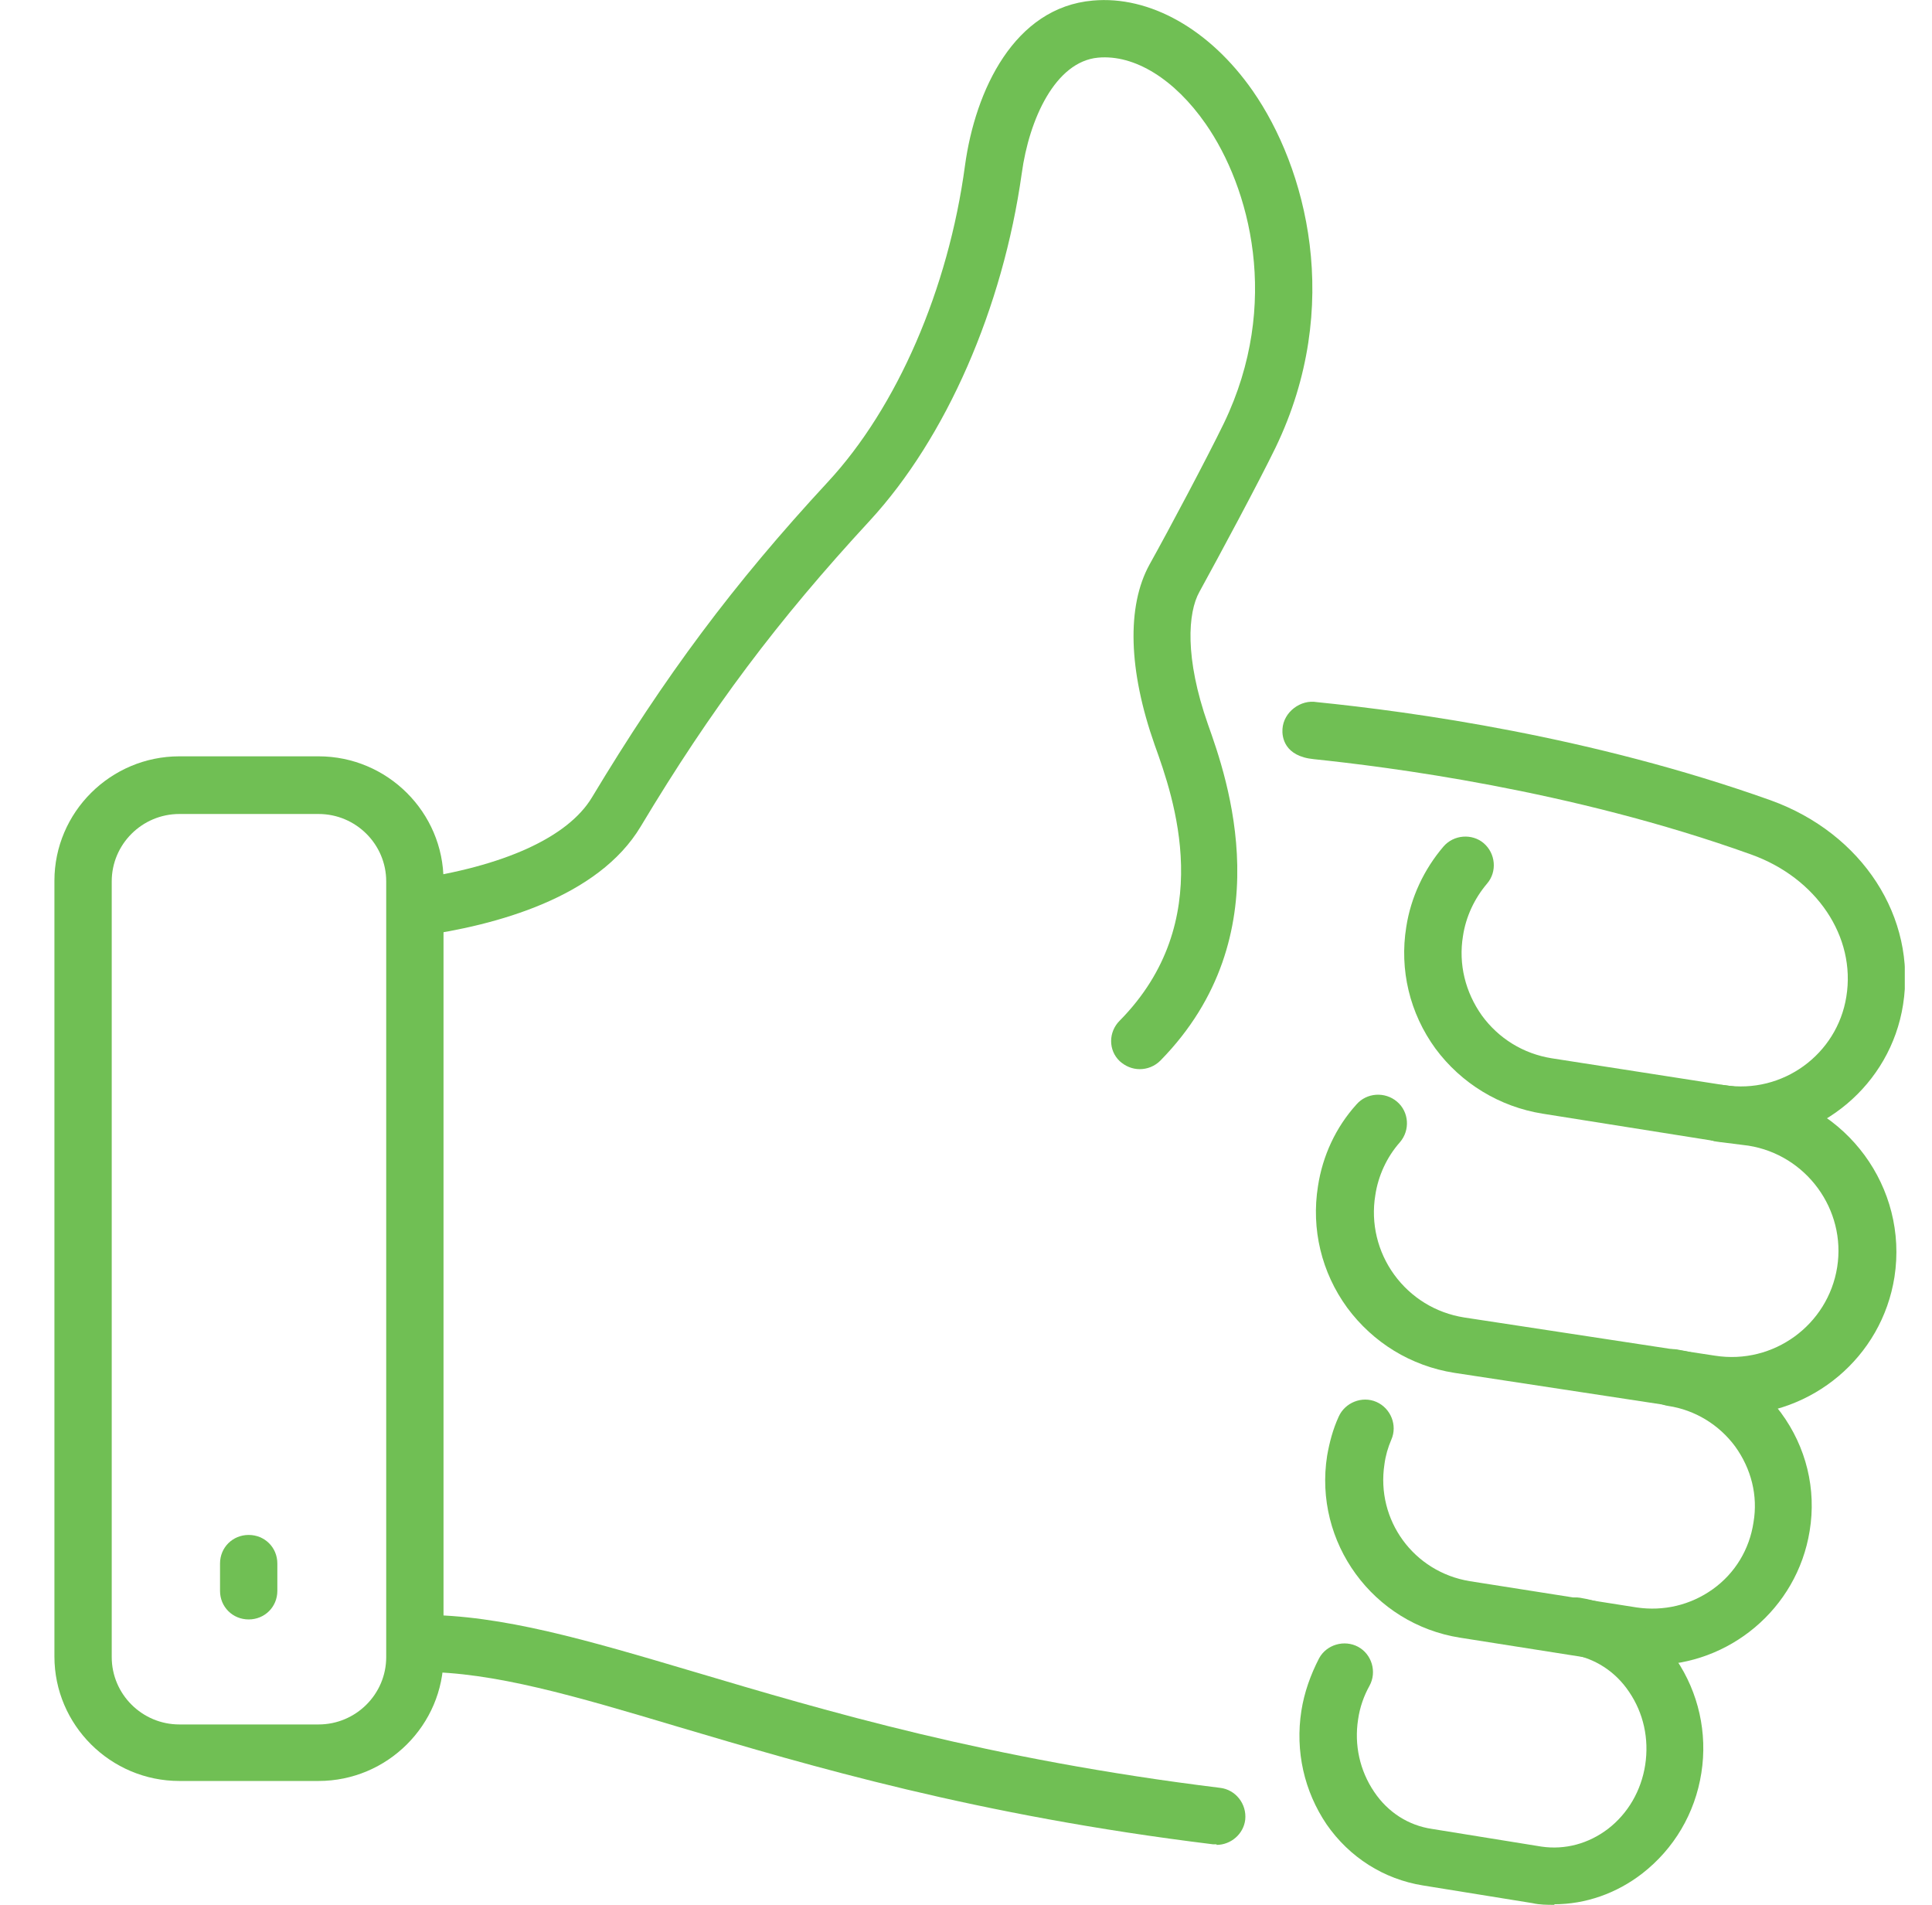
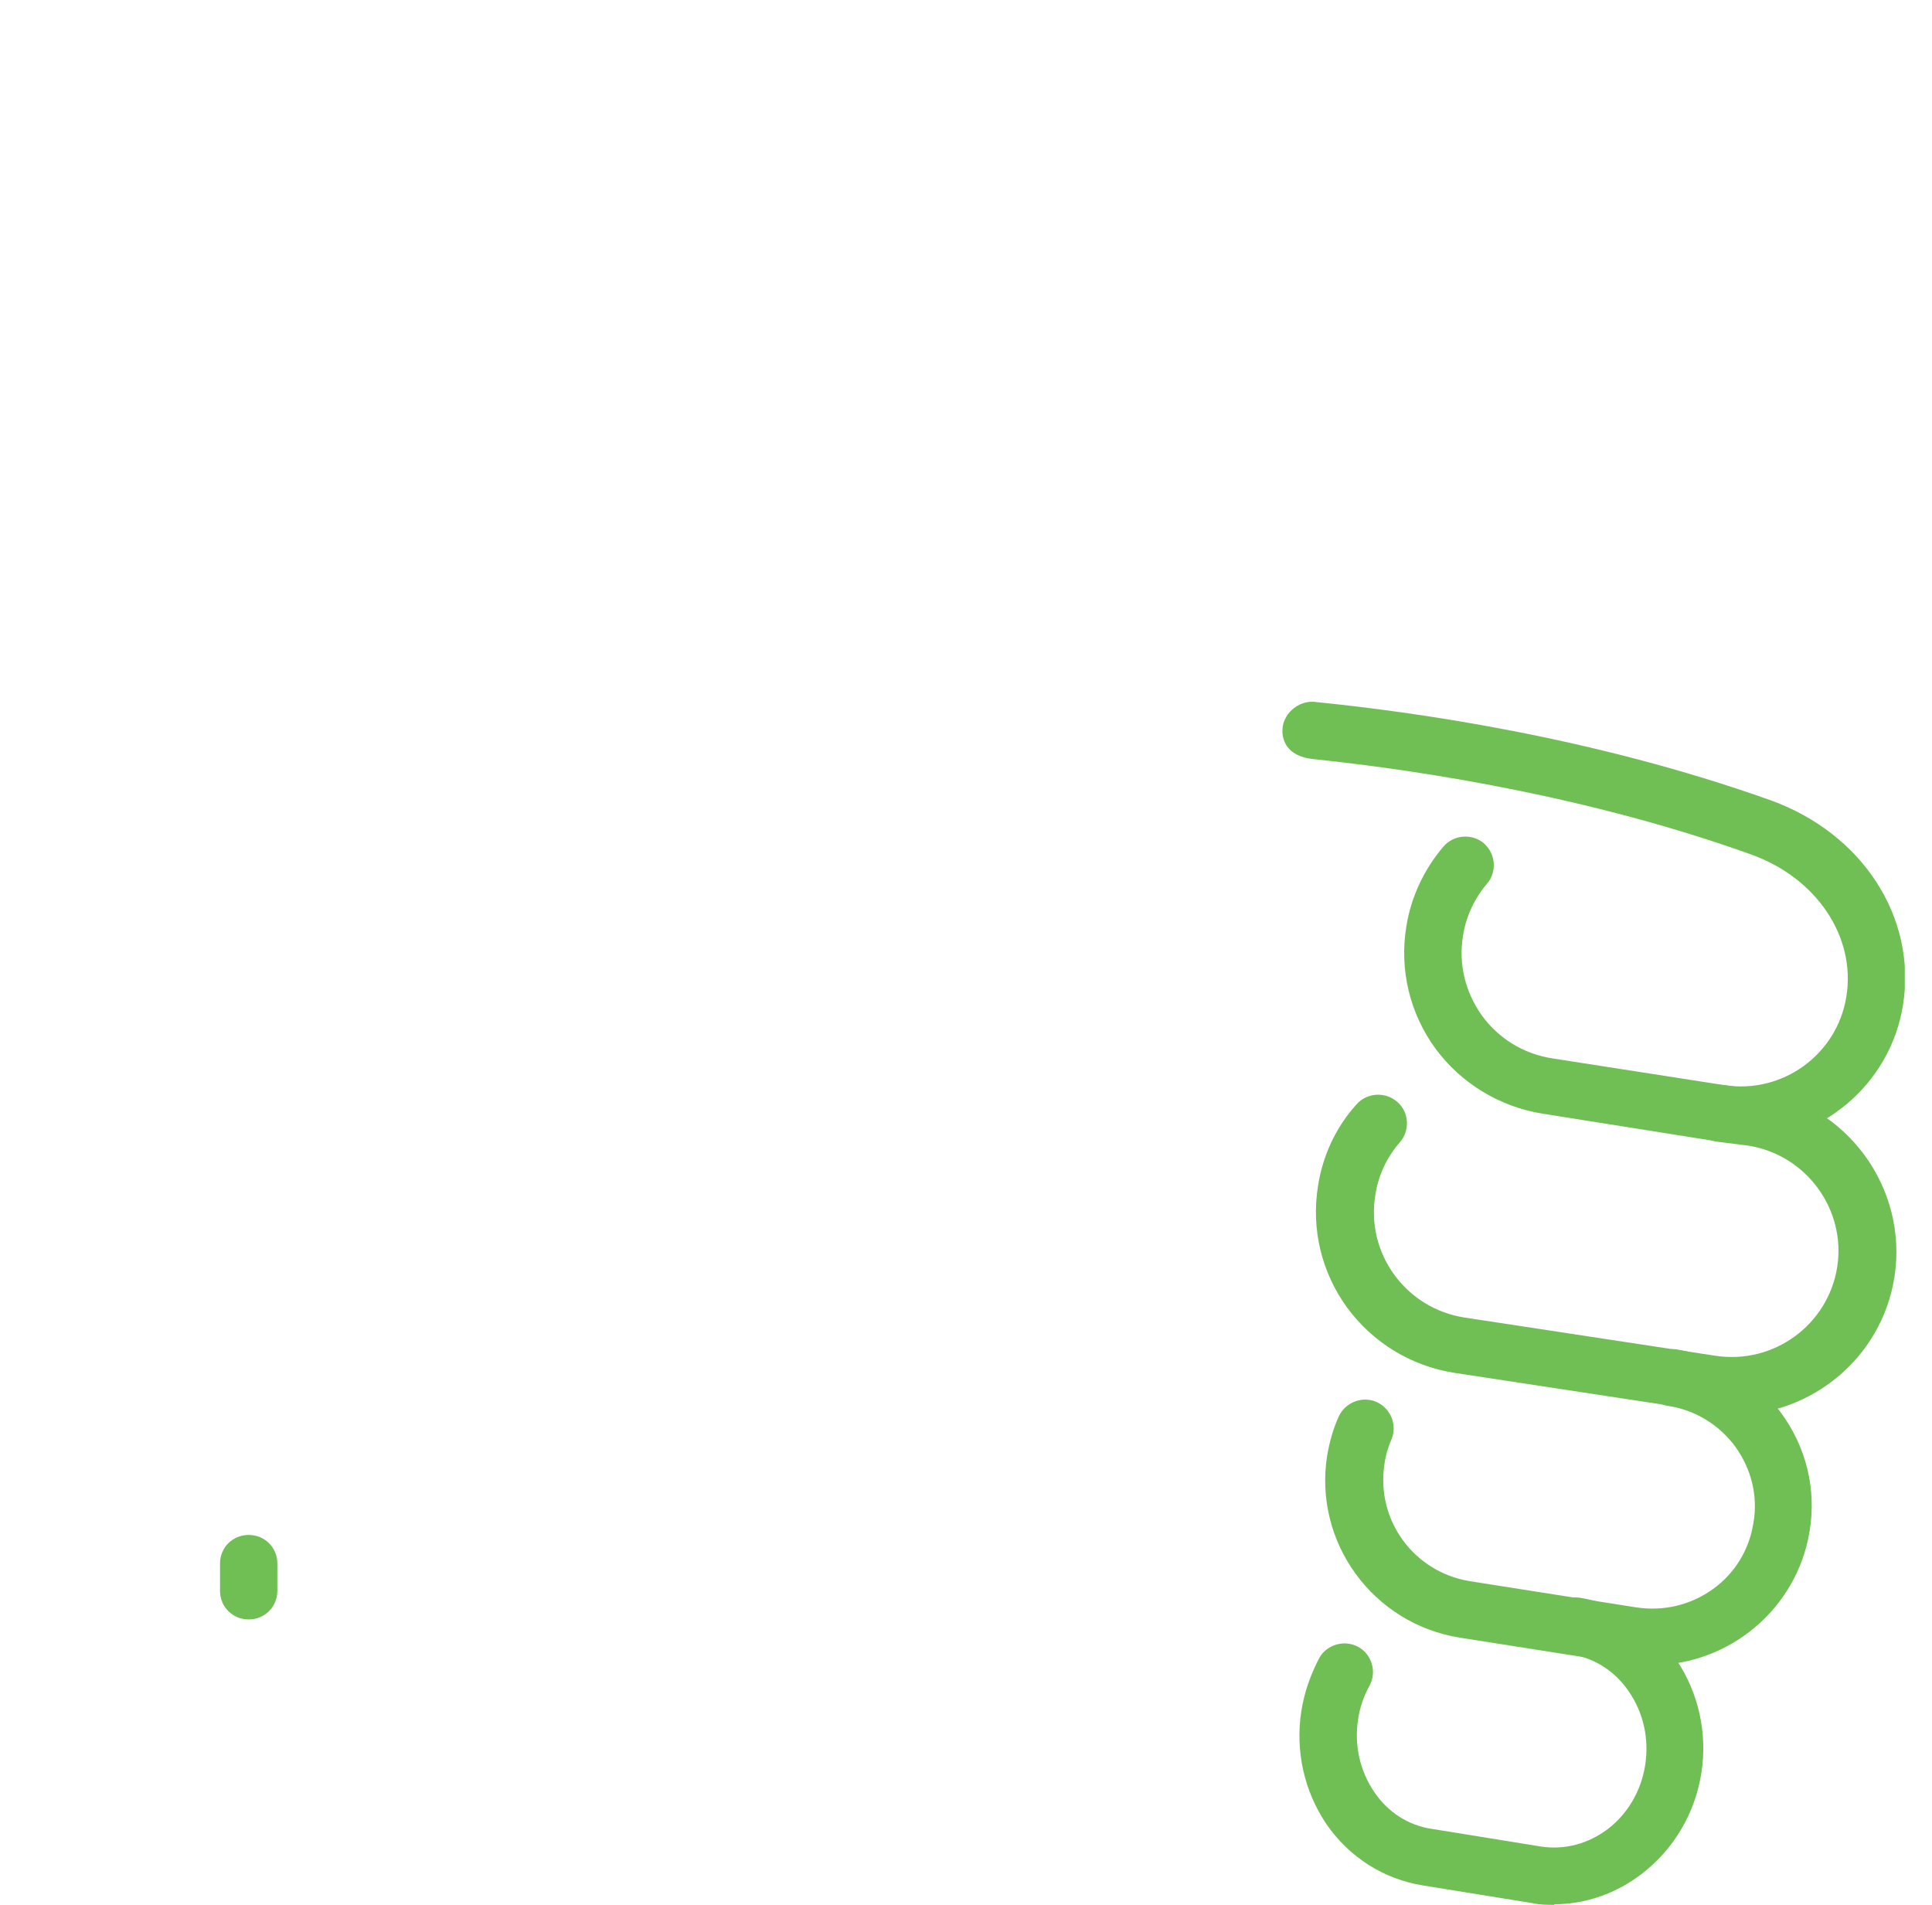
<svg xmlns="http://www.w3.org/2000/svg" width="71" height="70" viewBox="0 0 71 70" fill="none">
  <g clip-path="url(#clip0_0_1107)">
-     <path d="M44.708 67.776C44.708 67.776 44.624 67.776 44.582 67.776C35.863 66.707 29.798 64.903 24.912 63.455C21.122 62.322 18.131 61.441 15.499 61.441C14.909 61.441 14.446 60.98 14.446 60.393C14.446 59.805 14.909 59.344 15.499 59.344C18.447 59.344 21.564 60.267 25.523 61.441C30.325 62.868 36.305 64.651 44.834 65.7C45.403 65.763 45.824 66.287 45.761 66.874C45.698 67.399 45.234 67.797 44.708 67.797V67.776Z" fill="#70BF54" />
-     <path d="M41.886 39.29C41.612 39.29 41.359 39.185 41.149 38.996C40.728 38.598 40.728 37.926 41.149 37.507C44.75 33.857 43.129 29.305 42.434 27.375C41.465 24.627 41.402 22.277 42.244 20.746C42.981 19.425 44.371 16.802 44.982 15.544C47.088 11.16 45.929 6.88 44.308 4.552C43.171 2.916 41.696 1.993 40.349 2.119C38.79 2.266 37.822 4.363 37.548 6.377C36.853 11.328 34.768 16.089 31.967 19.131C28.577 22.802 26.134 26.053 23.544 30.375C21.985 32.976 18.258 34.004 15.394 34.402C14.825 34.486 14.277 34.087 14.214 33.5C14.151 32.913 14.53 32.388 15.12 32.325C18.51 31.843 20.869 30.773 21.753 29.305C24.428 24.858 26.934 21.48 30.43 17.704C32.957 14.977 34.852 10.635 35.463 6.083C35.842 3.314 37.274 0.273 40.159 0.021C42.244 -0.168 44.455 1.07 46.035 3.335C47.993 6.146 49.383 11.244 46.877 16.446C46.245 17.747 44.813 20.411 44.076 21.753C43.655 22.508 43.529 24.165 44.392 26.62C45.087 28.571 47.151 34.381 42.644 38.975C42.434 39.185 42.16 39.29 41.886 39.29Z" fill="#70BF54" />
-     <path d="M11.708 65.448H6.591C4.064 65.448 2 63.392 2 60.875V32.367C2 29.85 4.064 27.794 6.591 27.794H11.708C14.235 27.794 16.299 29.85 16.299 32.367V60.875C16.299 63.392 14.235 65.448 11.708 65.448ZM6.591 29.913C5.222 29.913 4.106 31.025 4.106 32.388V60.896C4.106 62.26 5.222 63.371 6.591 63.371H11.708C13.077 63.371 14.193 62.26 14.193 60.896V32.388C14.193 31.025 13.077 29.913 11.708 29.913H6.591Z" fill="#70BF54" />
    <path d="M63.977 41.996C63.661 41.996 63.345 41.975 63.029 41.933L56.691 40.926C55.111 40.674 53.7 39.814 52.753 38.535C51.805 37.234 51.426 35.64 51.679 34.067C51.847 32.976 52.331 31.948 53.047 31.109C53.426 30.668 54.1 30.626 54.522 30.983C54.964 31.36 55.027 32.032 54.648 32.472C54.185 33.018 53.869 33.689 53.763 34.402C53.595 35.43 53.848 36.458 54.458 37.318C55.069 38.157 55.975 38.723 57.028 38.891L63.366 39.877C65.514 40.213 67.515 38.744 67.852 36.626C68.21 34.423 66.757 32.263 64.356 31.402C57.702 29.011 50.899 28.172 48.288 27.899C47.193 27.794 47.109 27.081 47.13 26.788C47.172 26.158 47.804 25.697 48.393 25.802C51.91 26.158 58.481 27.06 65.072 29.41C68.442 30.626 70.442 33.71 69.937 36.919C69.474 39.877 66.883 41.996 63.977 41.996Z" fill="#70BF54" />
    <path d="M63.619 51.939C63.303 51.939 62.987 51.918 62.671 51.855L53.447 50.45C51.847 50.198 50.457 49.338 49.51 48.058C48.562 46.758 48.183 45.163 48.435 43.59C48.604 42.478 49.088 41.429 49.846 40.59C50.225 40.15 50.899 40.108 51.342 40.486C51.784 40.863 51.826 41.534 51.447 41.975C50.963 42.52 50.647 43.212 50.541 43.926C50.373 44.954 50.626 46.002 51.236 46.842C51.847 47.681 52.753 48.247 53.806 48.415L63.029 49.82C65.177 50.156 67.178 48.688 67.515 46.569C67.852 44.45 66.378 42.436 64.251 42.101L63.093 41.954C62.524 41.87 62.103 41.346 62.187 40.779C62.271 40.213 62.819 39.793 63.366 39.877L64.567 40.045C67.873 40.569 70.126 43.653 69.621 46.925C69.158 49.883 66.588 52.002 63.661 52.002L63.619 51.939Z" fill="#70BF54" />
    <path d="M60.713 61.211C60.418 61.211 60.102 61.19 59.786 61.148L53.658 60.183C50.457 59.679 48.267 56.68 48.772 53.491C48.857 53.009 48.983 52.526 49.194 52.065C49.425 51.54 50.057 51.288 50.583 51.519C51.11 51.75 51.363 52.379 51.131 52.904C51.005 53.197 50.92 53.491 50.878 53.806C50.562 55.861 51.952 57.77 54.016 58.106L60.144 59.071C61.134 59.218 62.124 58.987 62.945 58.4C63.767 57.812 64.293 56.931 64.44 55.945C64.609 54.959 64.356 53.974 63.767 53.156C63.177 52.358 62.292 51.813 61.303 51.666C60.734 51.582 60.334 51.037 60.418 50.47C60.502 49.904 61.071 49.505 61.618 49.589C63.177 49.841 64.525 50.659 65.451 51.918C66.378 53.176 66.757 54.729 66.504 56.26C66.041 59.134 63.535 61.19 60.713 61.19V61.211Z" fill="#70BF54" />
    <path d="M57.133 70C56.859 70 56.585 70 56.312 69.937L52.289 69.287C50.857 69.056 49.594 68.259 48.751 67.042C47.93 65.826 47.593 64.357 47.825 62.868C47.93 62.197 48.162 61.546 48.477 60.938C48.751 60.434 49.404 60.246 49.91 60.518C50.415 60.791 50.605 61.441 50.331 61.945C50.12 62.322 49.973 62.742 49.91 63.182C49.762 64.126 49.973 65.07 50.499 65.847C51.005 66.602 51.763 67.084 52.626 67.21L56.648 67.86C57.512 67.986 58.375 67.755 59.091 67.21C59.828 66.644 60.313 65.805 60.46 64.861C60.608 63.896 60.397 62.952 59.87 62.176C59.365 61.42 58.607 60.938 57.743 60.791C57.175 60.707 56.775 60.162 56.859 59.595C56.943 59.029 57.491 58.63 58.059 58.714C59.492 58.945 60.755 59.742 61.597 60.98C62.419 62.197 62.756 63.686 62.524 65.154C62.292 66.644 61.513 67.944 60.355 68.846C59.407 69.581 58.27 69.979 57.112 69.979L57.133 70Z" fill="#70BF54" />
    <path d="M9.139 59.512C8.549 59.512 8.086 59.05 8.086 58.463V57.456C8.086 56.868 8.549 56.407 9.139 56.407C9.729 56.407 10.192 56.868 10.192 57.456V58.463C10.192 59.05 9.729 59.512 9.139 59.512Z" fill="#70BF54" />
  </g>
  <defs>
    <clipPath id="clip0_0_1107">
      <rect width="68" height="70" fill="white" transform="translate(2)" />
    </clipPath>
  </defs>
</svg>